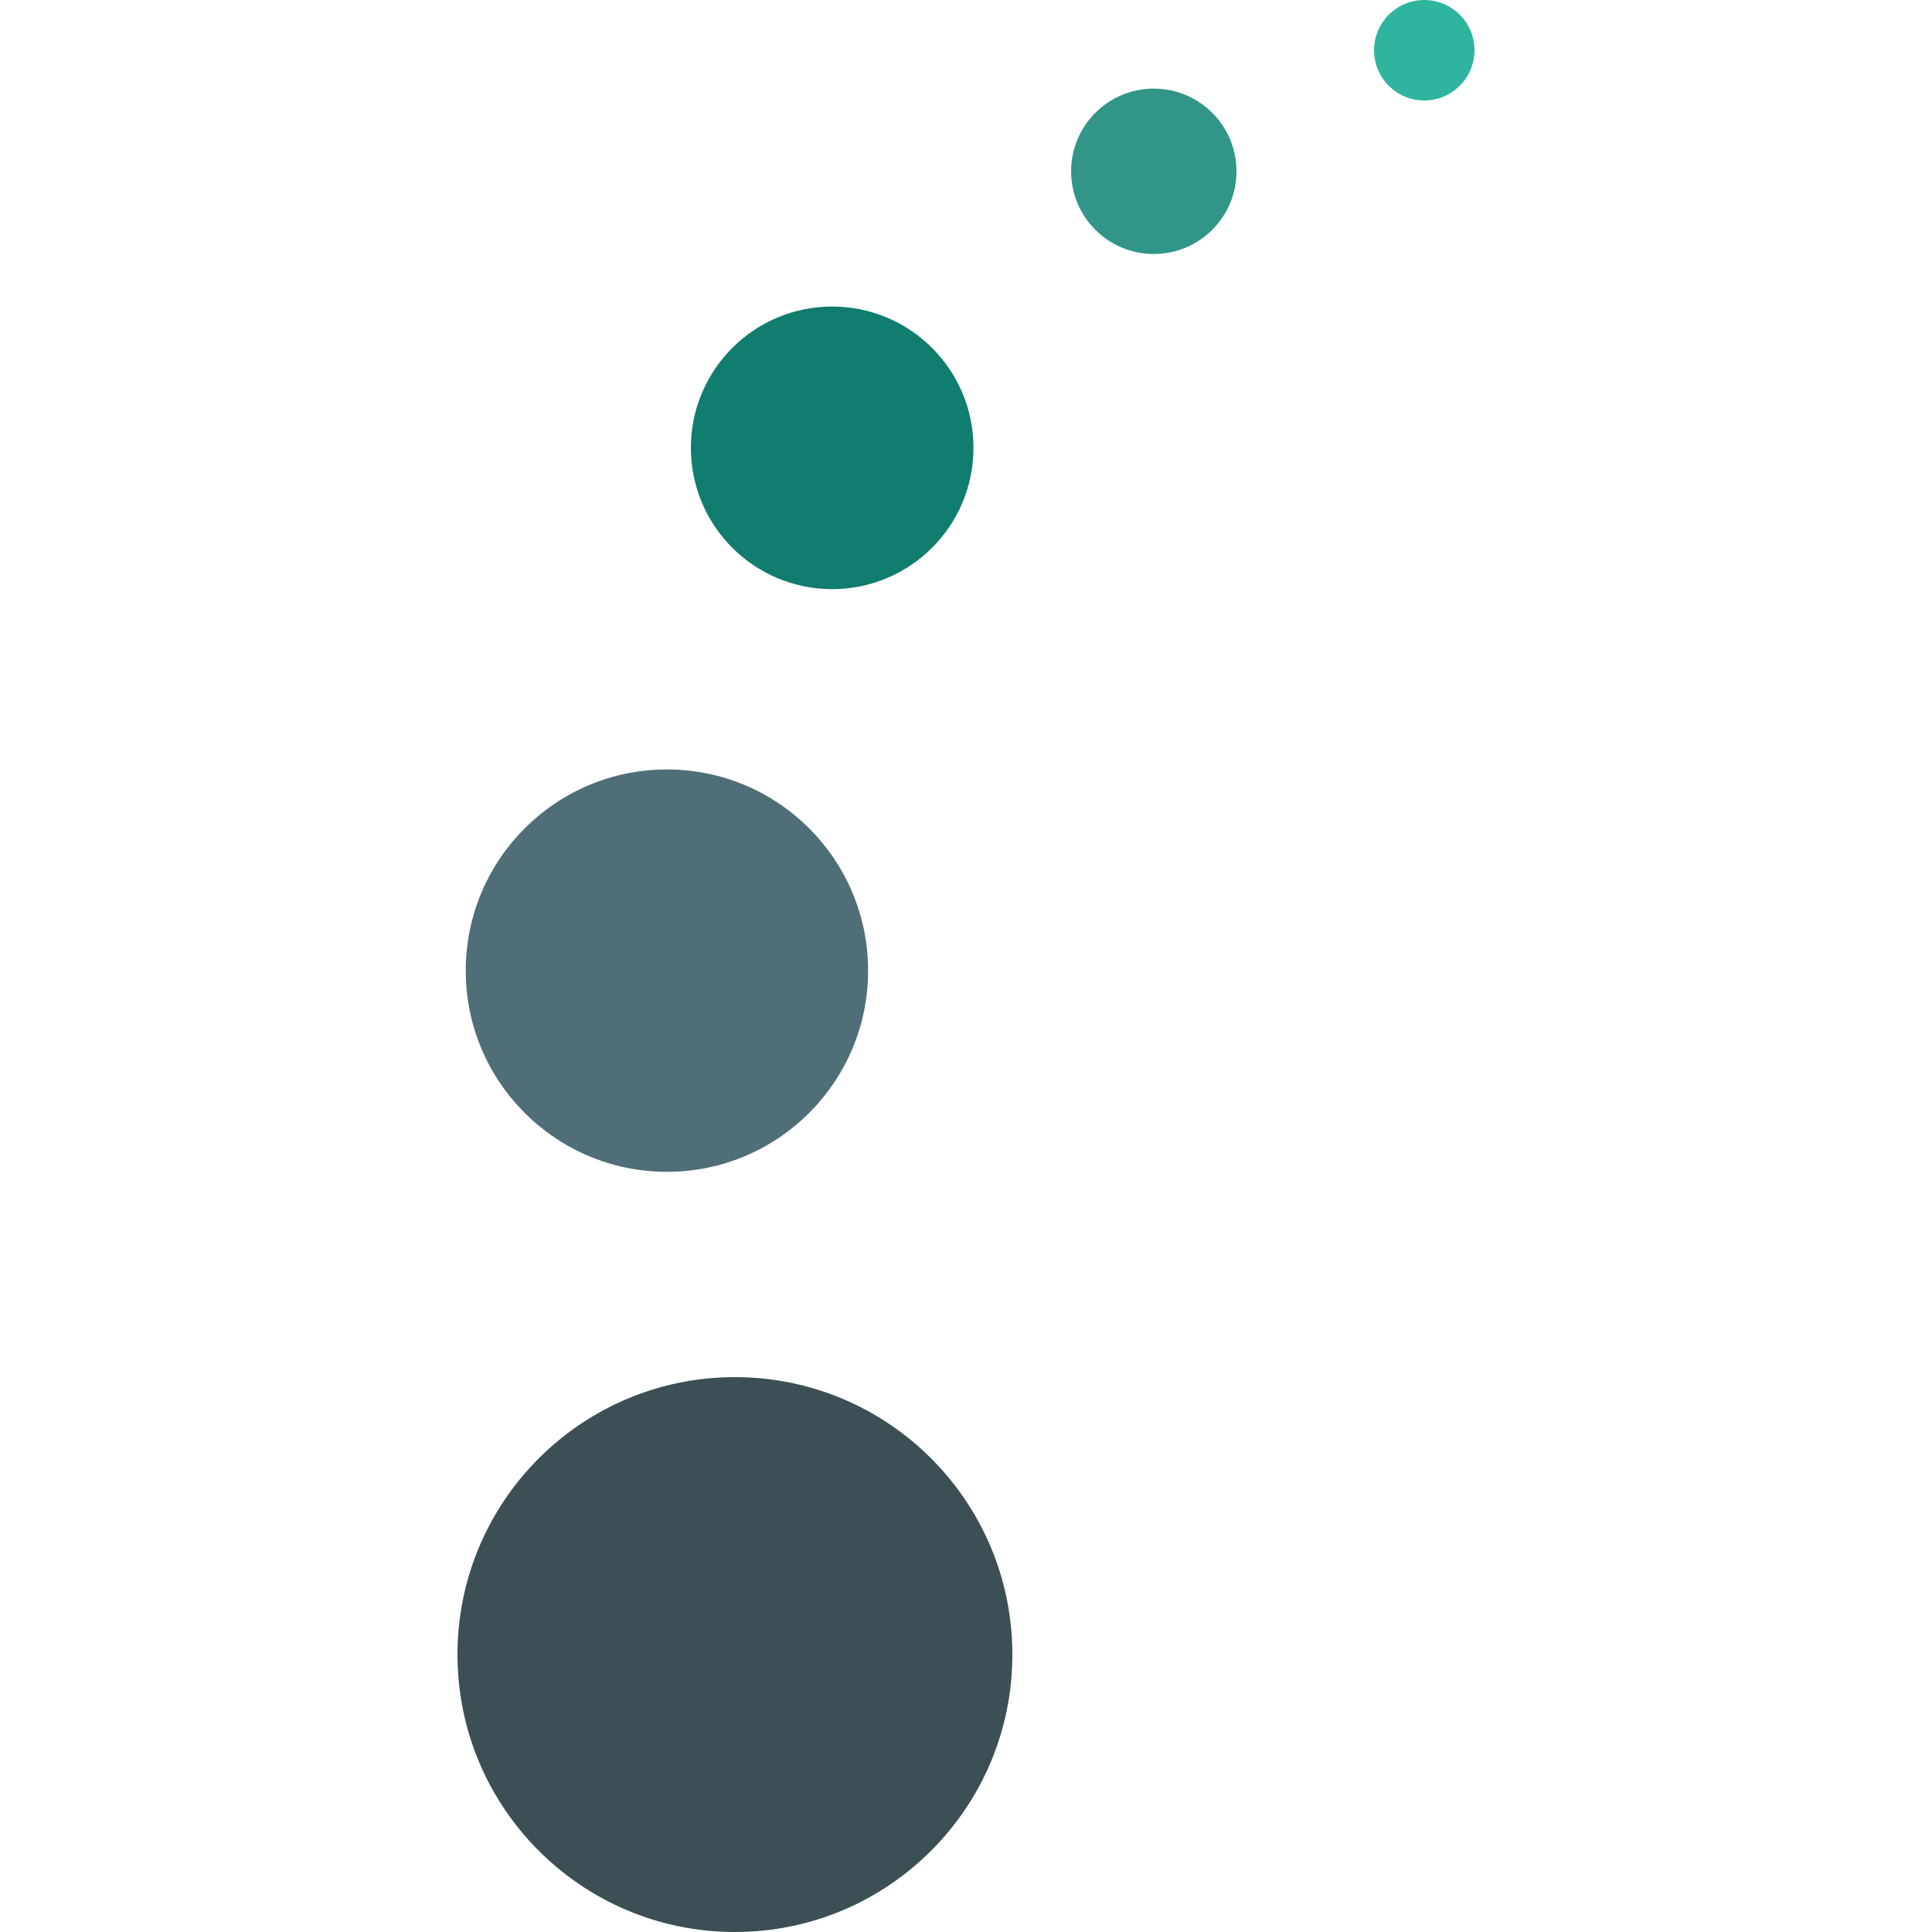
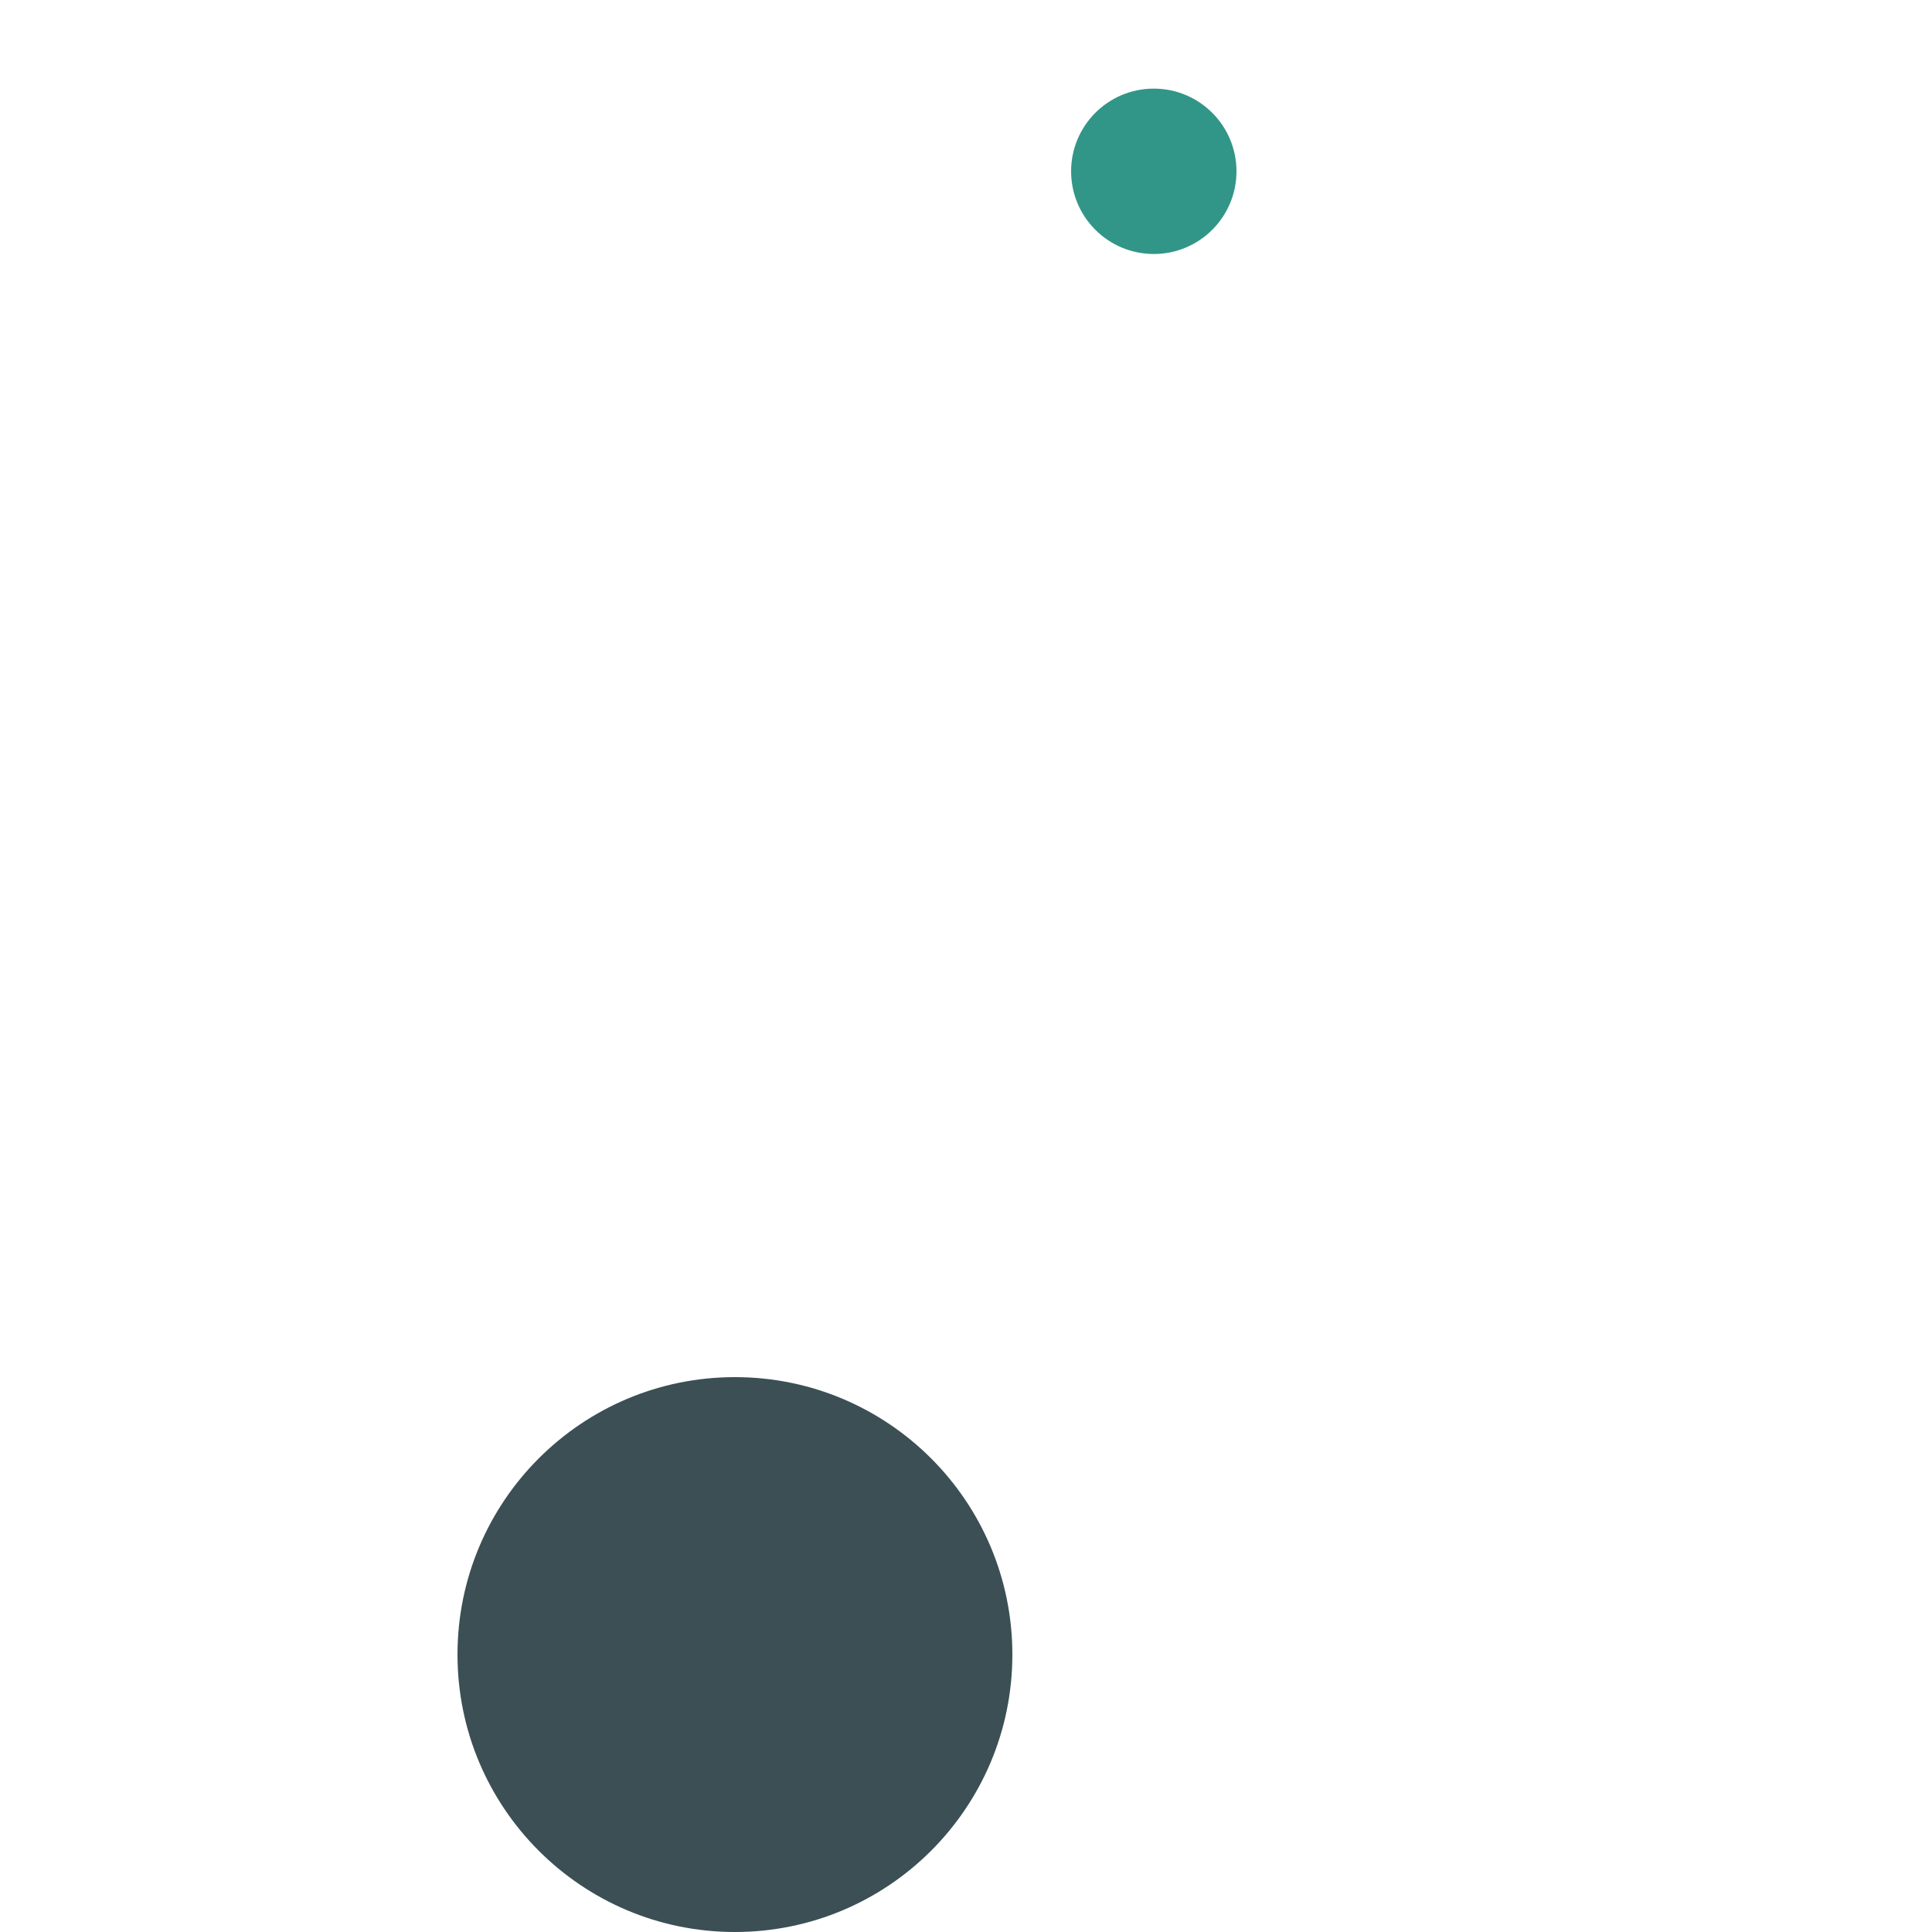
<svg xmlns="http://www.w3.org/2000/svg" x="0px" y="0px" viewBox="0 0 1500 1500" style="enable-background:new 0 0 1500 1500;" xml:space="preserve">
  <style type="text/css">	.st0{display:none;}	.st1{fill:#3B4F54;}	.st2{fill:#506E77;}	.st3{fill:#107D6E;}	.st4{fill:#319687;}	.st5{fill:#2FB49F;}</style>
  <g id="Capa_1" class="st0">
    <image style="display:inline;overflow:visible;" width="300" height="101" transform="matrix(1.709 0 0 1.709 493.638 663.691)">	</image>
  </g>
  <g id="Capa_2">
    <g>
      <circle class="st1" cx="570.6" cy="1284.6" r="215.4" />
-       <circle class="st2" cx="517.8" cy="753.6" r="156.2" />
-       <circle class="st3" cx="646.1" cy="347.7" r="109.7" />
      <circle class="st4" cx="895.8" cy="133" r="64.2" />
-       <circle class="st5" cx="1105.8" cy="39" r="39" />
    </g>
  </g>
</svg>